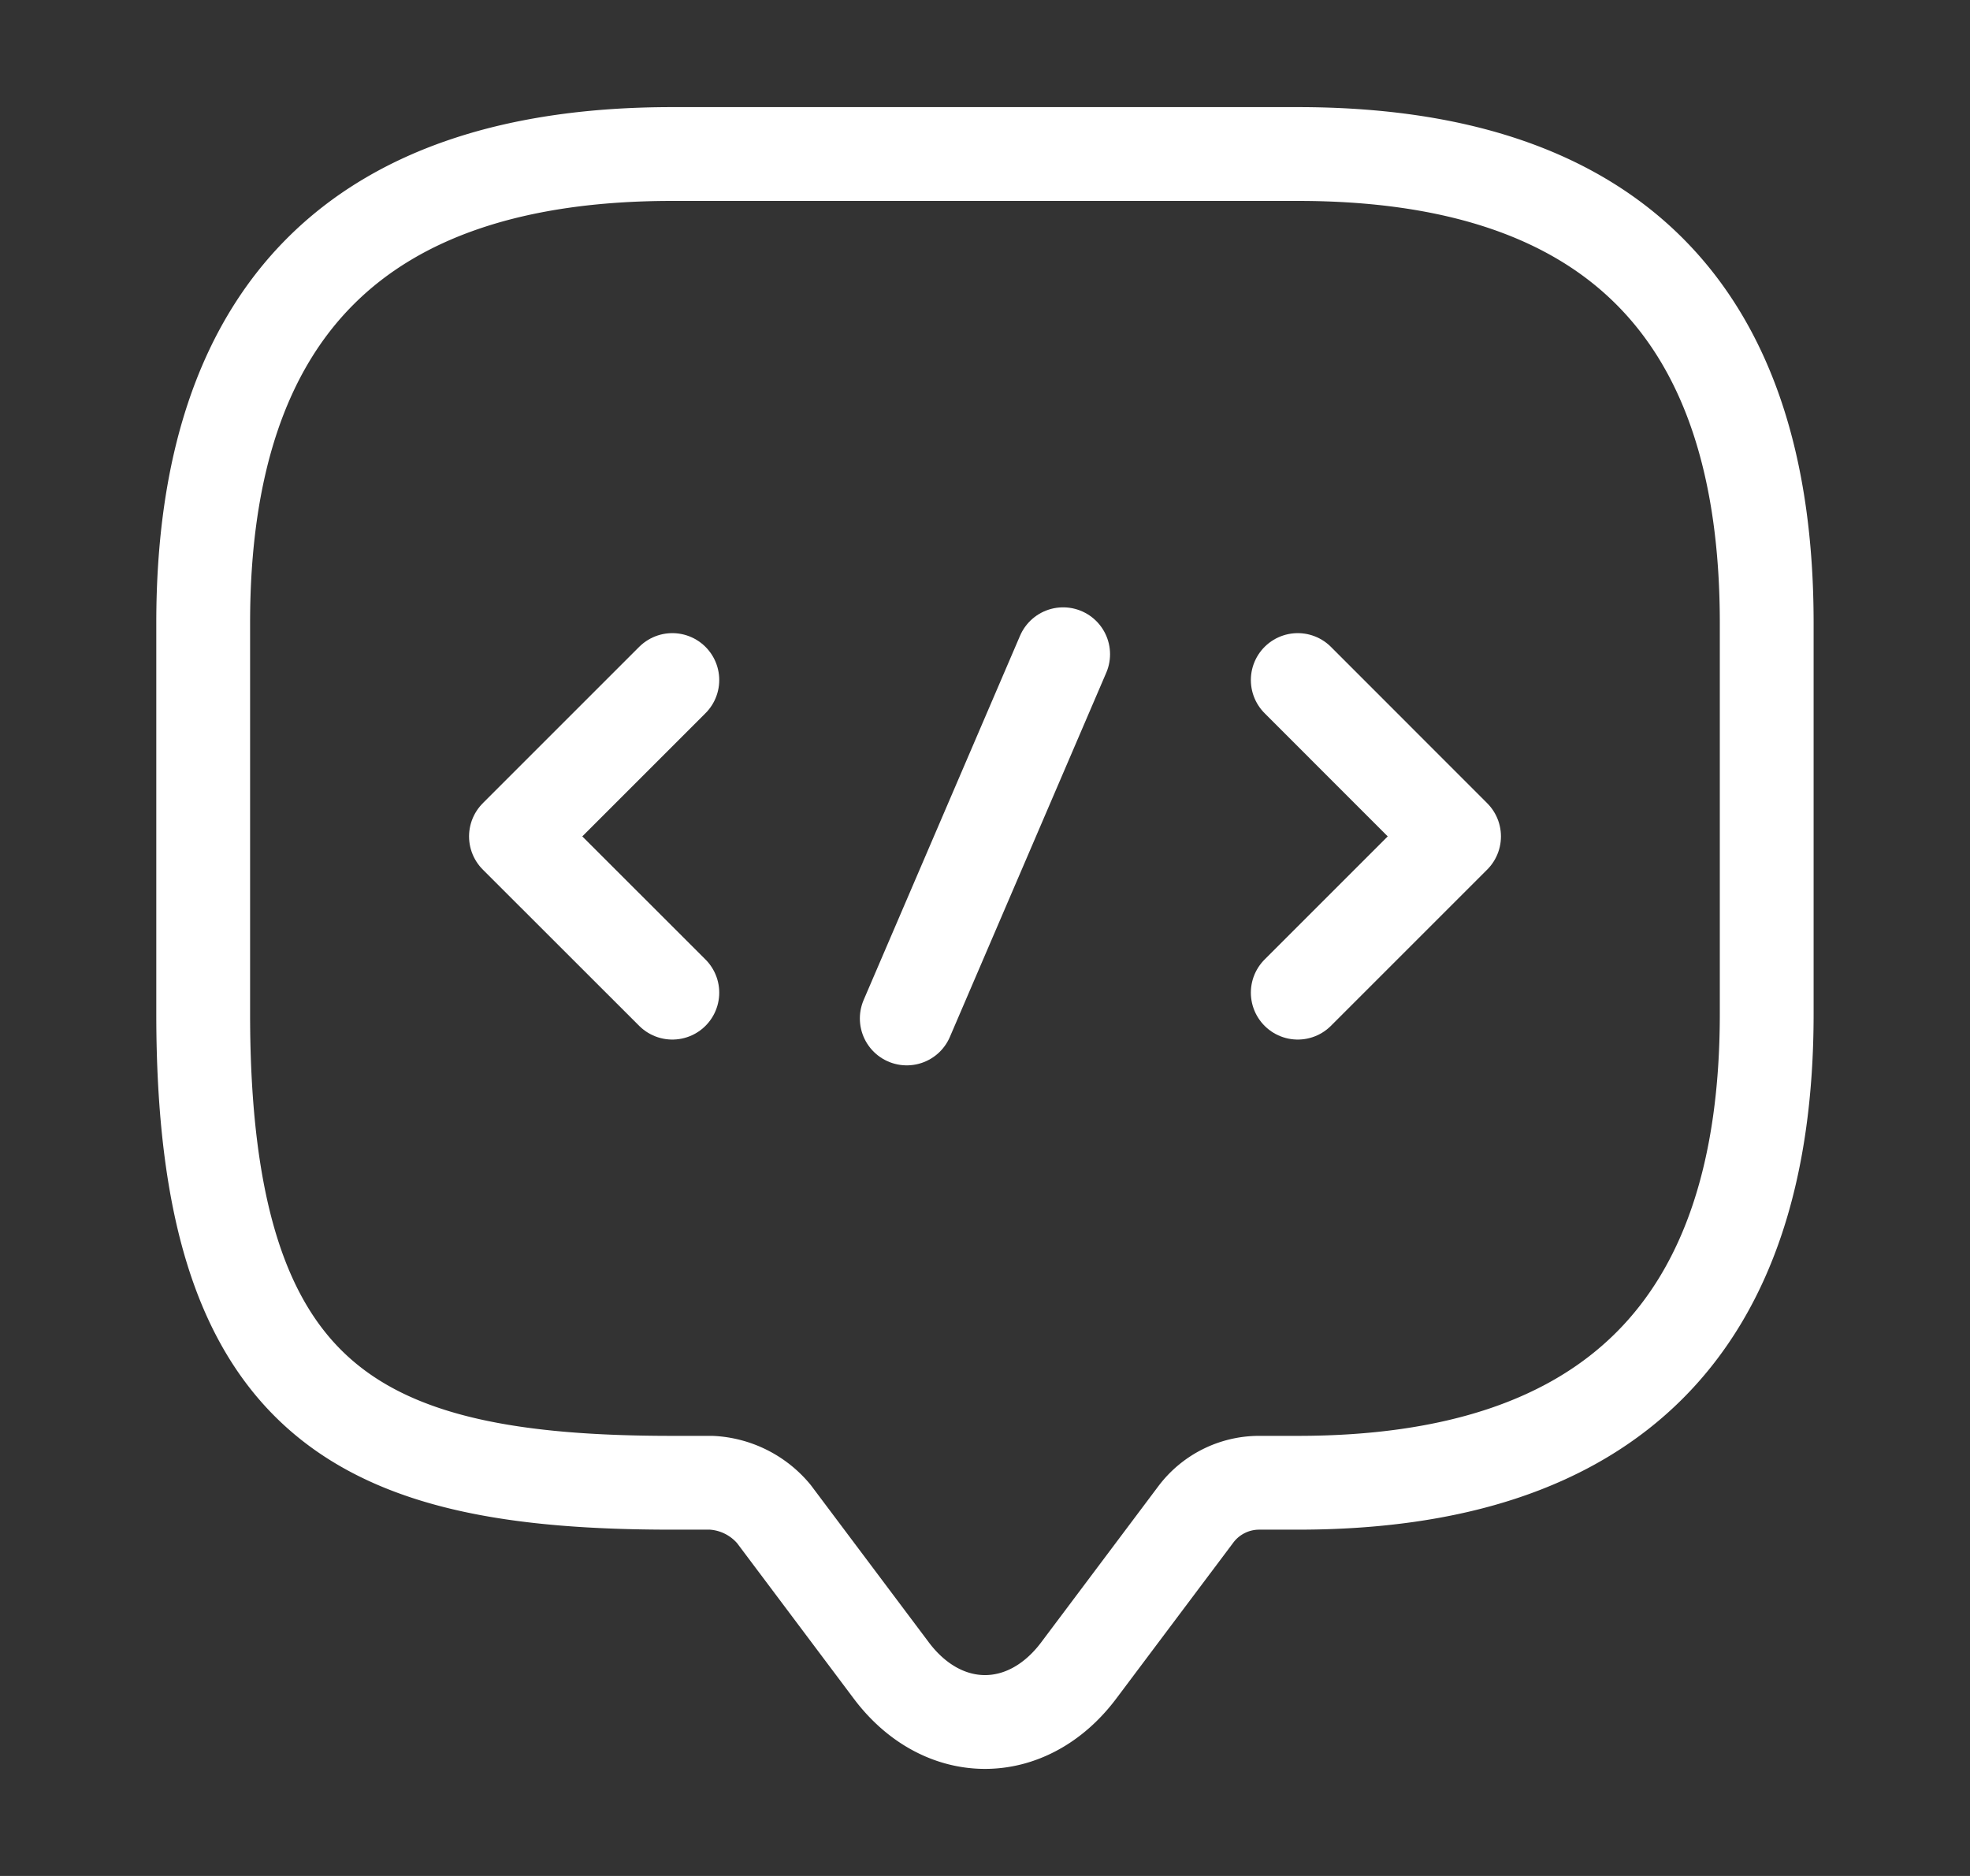
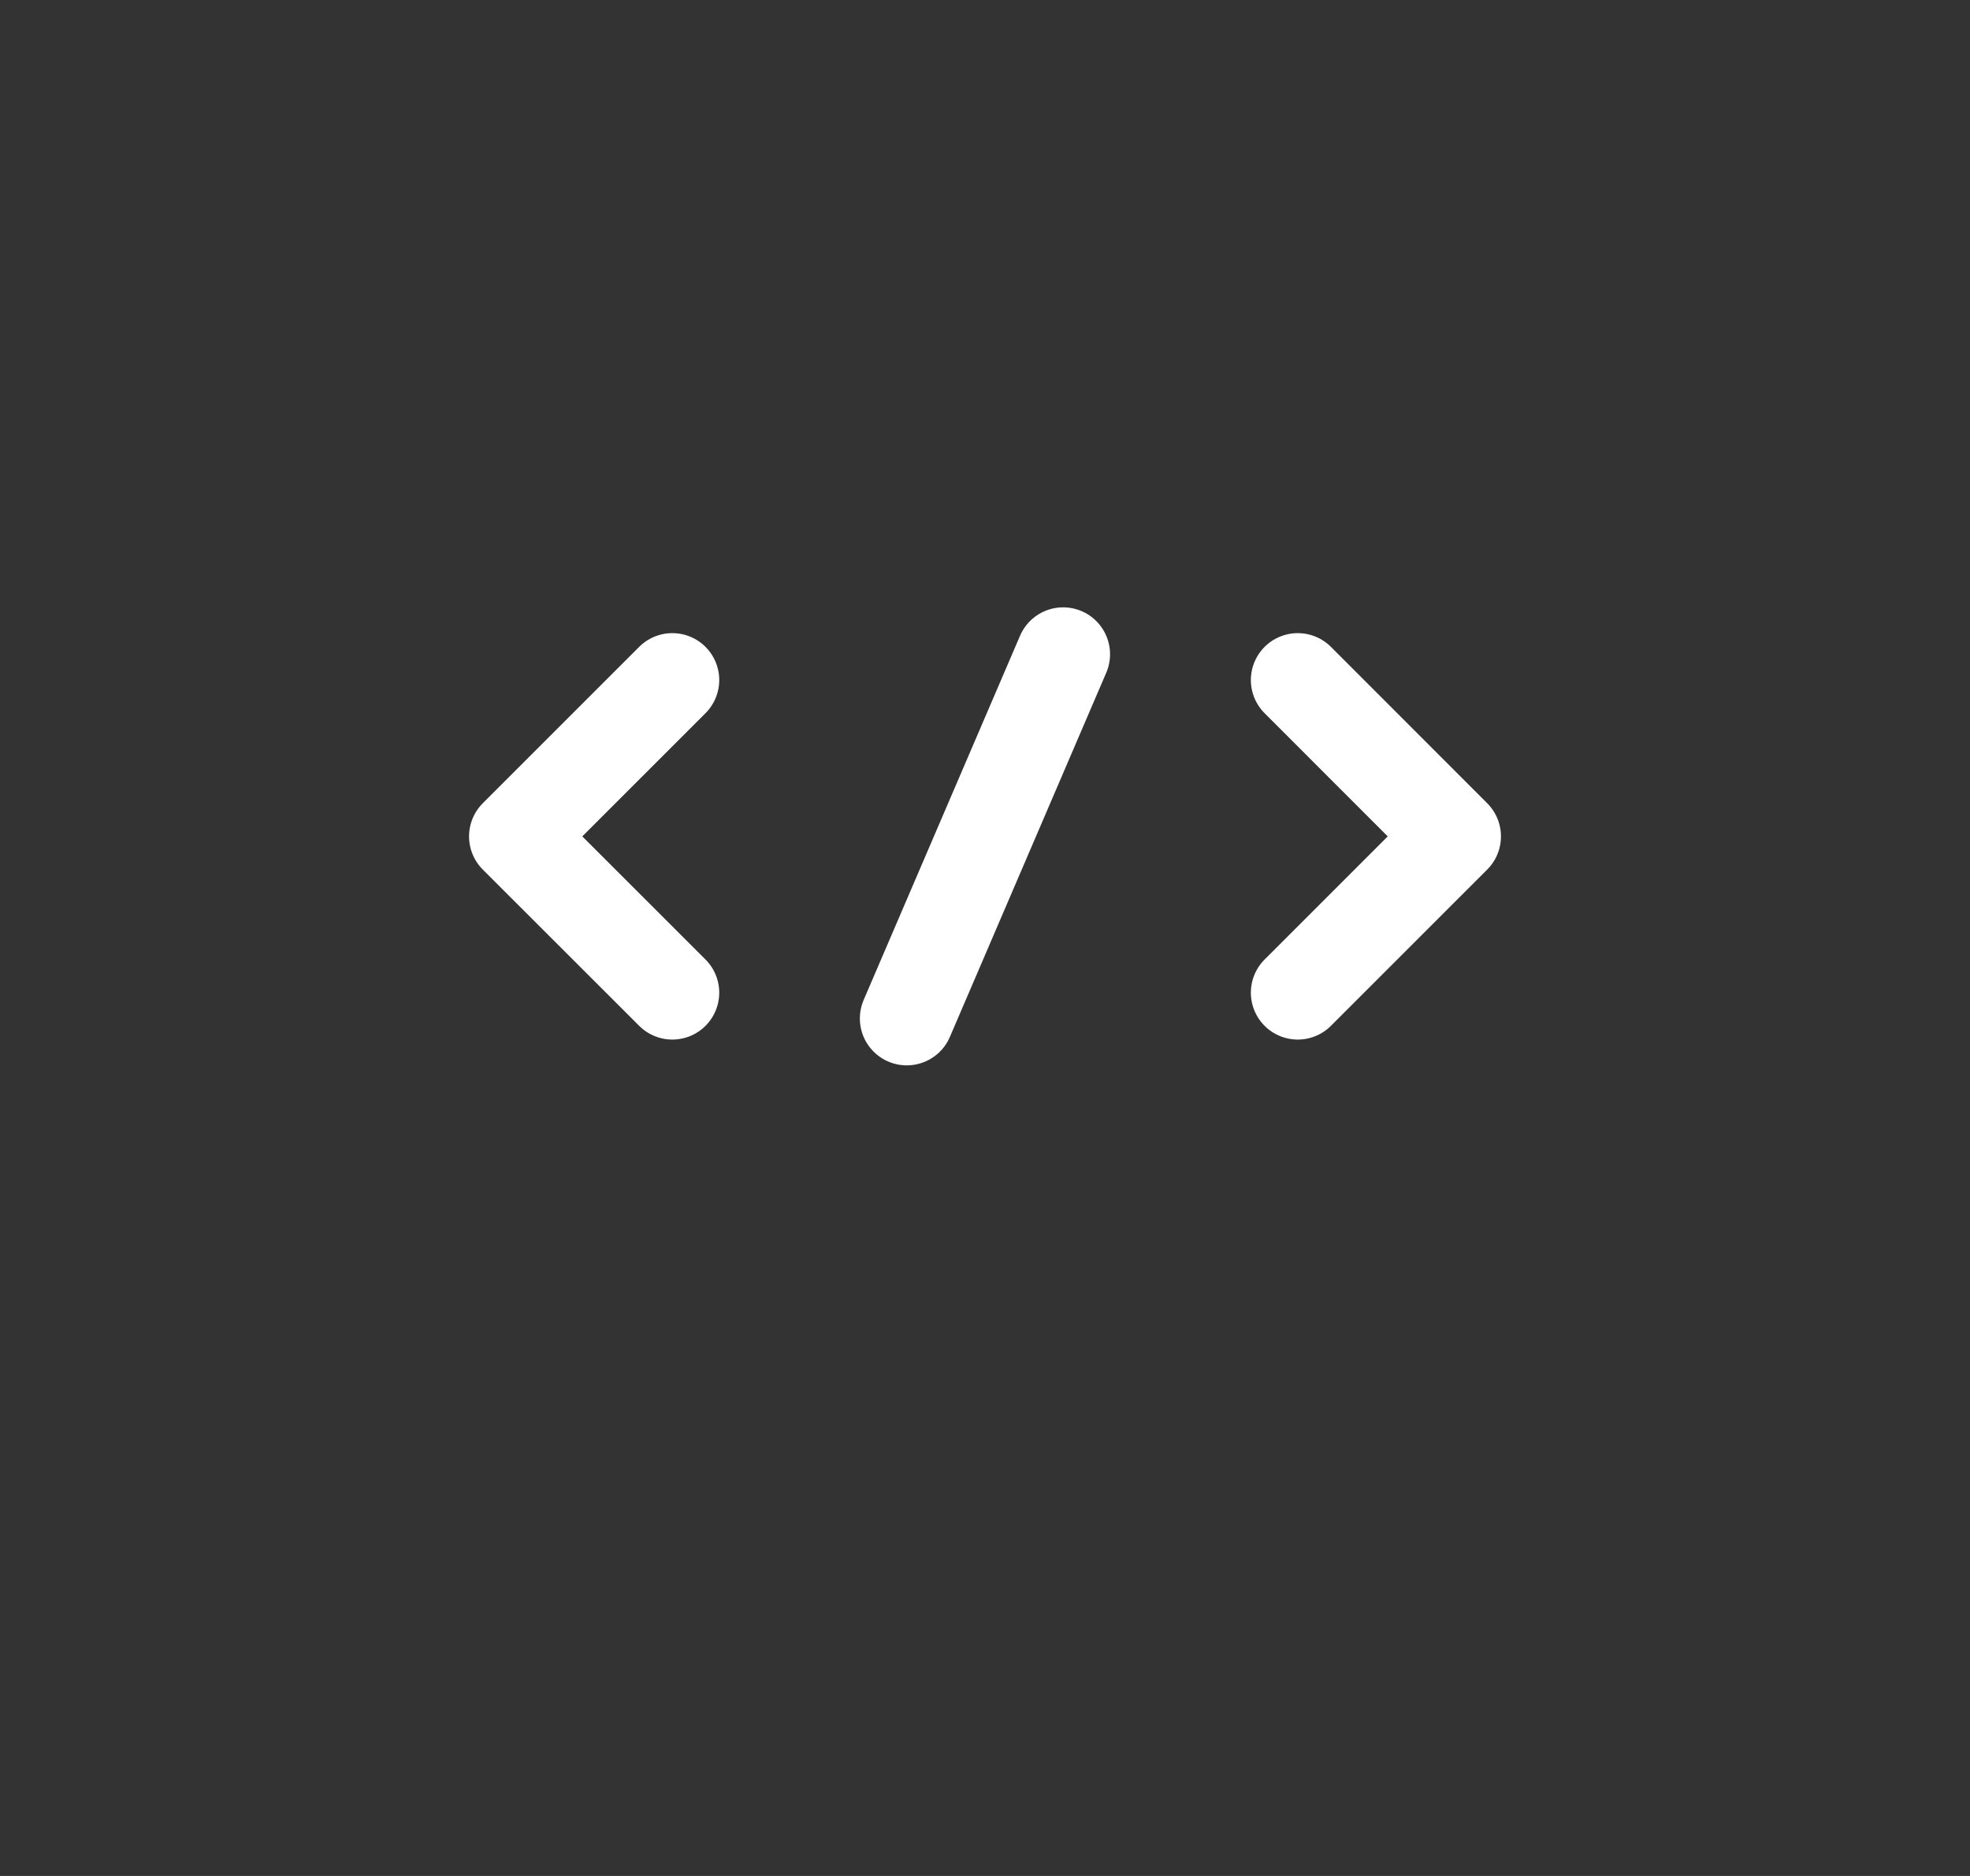
<svg xmlns="http://www.w3.org/2000/svg" width="21" height="20" fill="none">
  <rect width="100%" height="100%" fill="#333333" stroke="none" />
-   <path stroke="#fff" stroke-linecap="round" stroke-linejoin="round" stroke-miterlimit="10" d="M7.583 15.808h-.417c-3.333 0-5-.833-5-5V6.642c0-3.334 1.667-5 5-5h6.667c3.333 0 5 1.666 5 5v4.166c0 3.334-1.666 5-5 5h-.417a.845.845 0 0 0-.666.334l-1.25 1.666c-.55.734-1.45.734-2 0l-1.25-1.666a.927.927 0 0 0-.667-.334Z" />
  <path stroke="#fff" stroke-linecap="round" stroke-linejoin="round" stroke-miterlimit="10" d="M7.167 7.25 5.5 8.917l1.667 1.666M13.834 7.25 15.5 8.917l-1.666 1.666M11.333 6.975l-1.667 3.883" />
</svg>